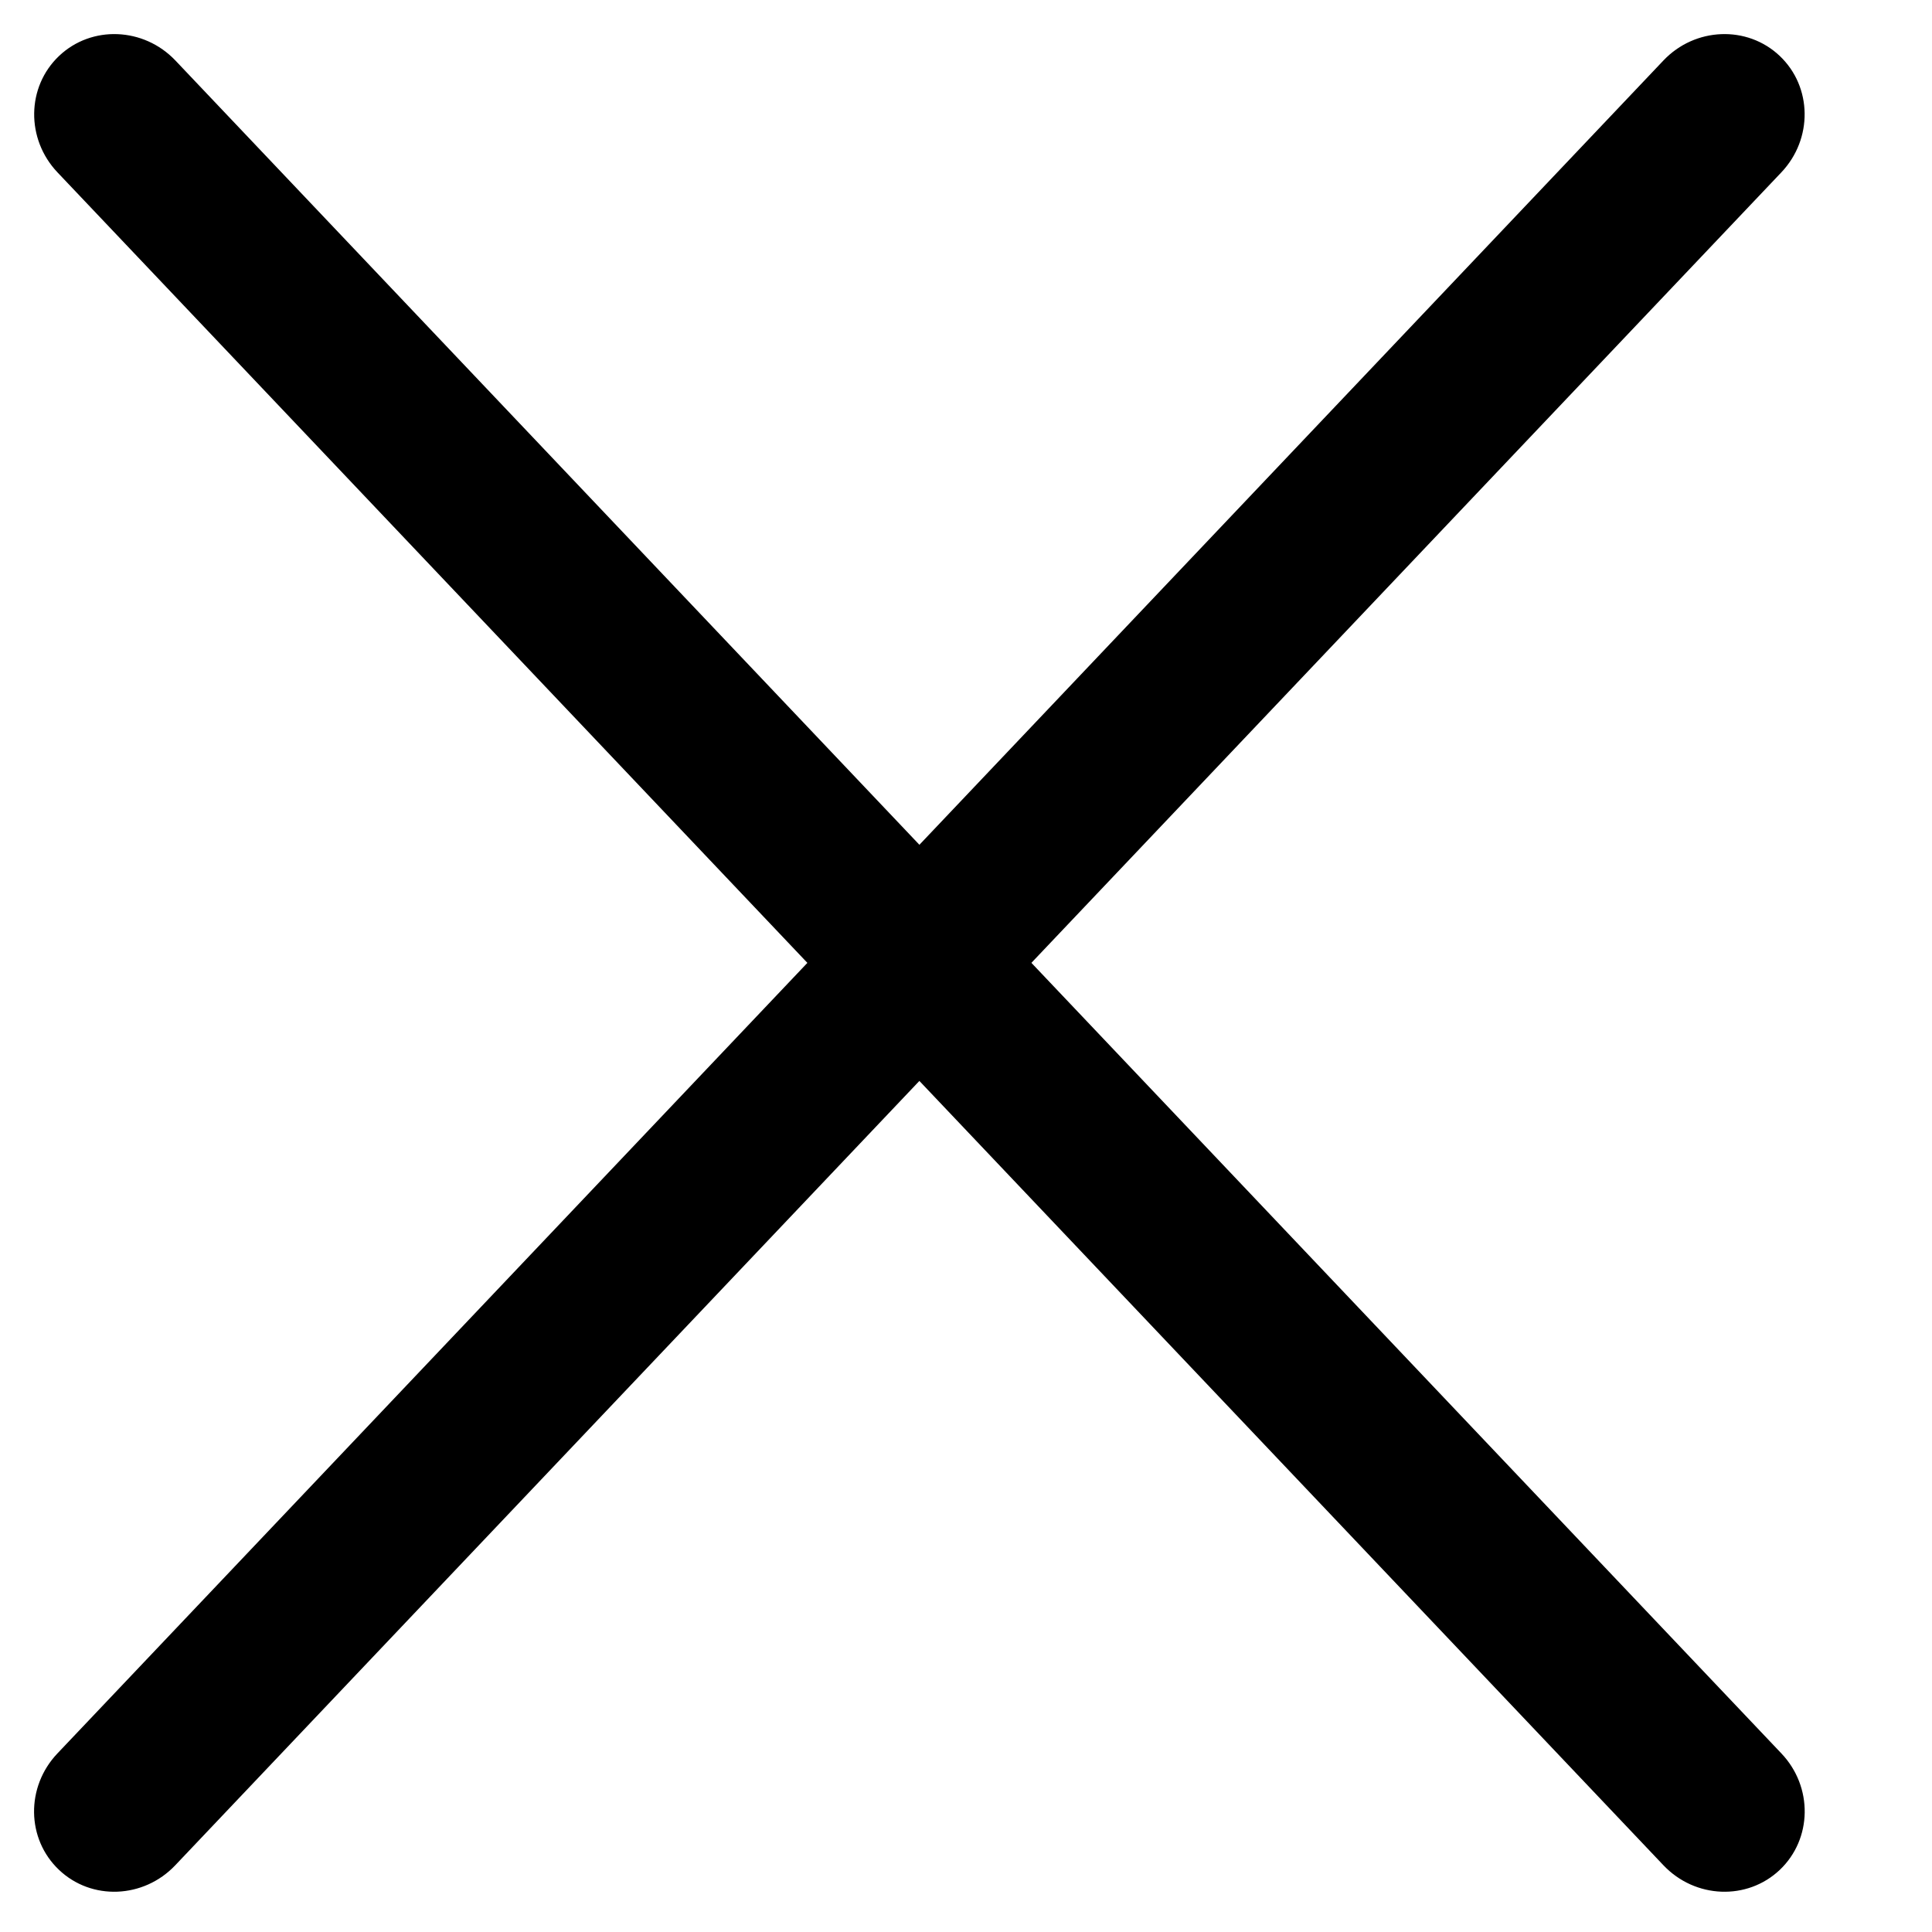
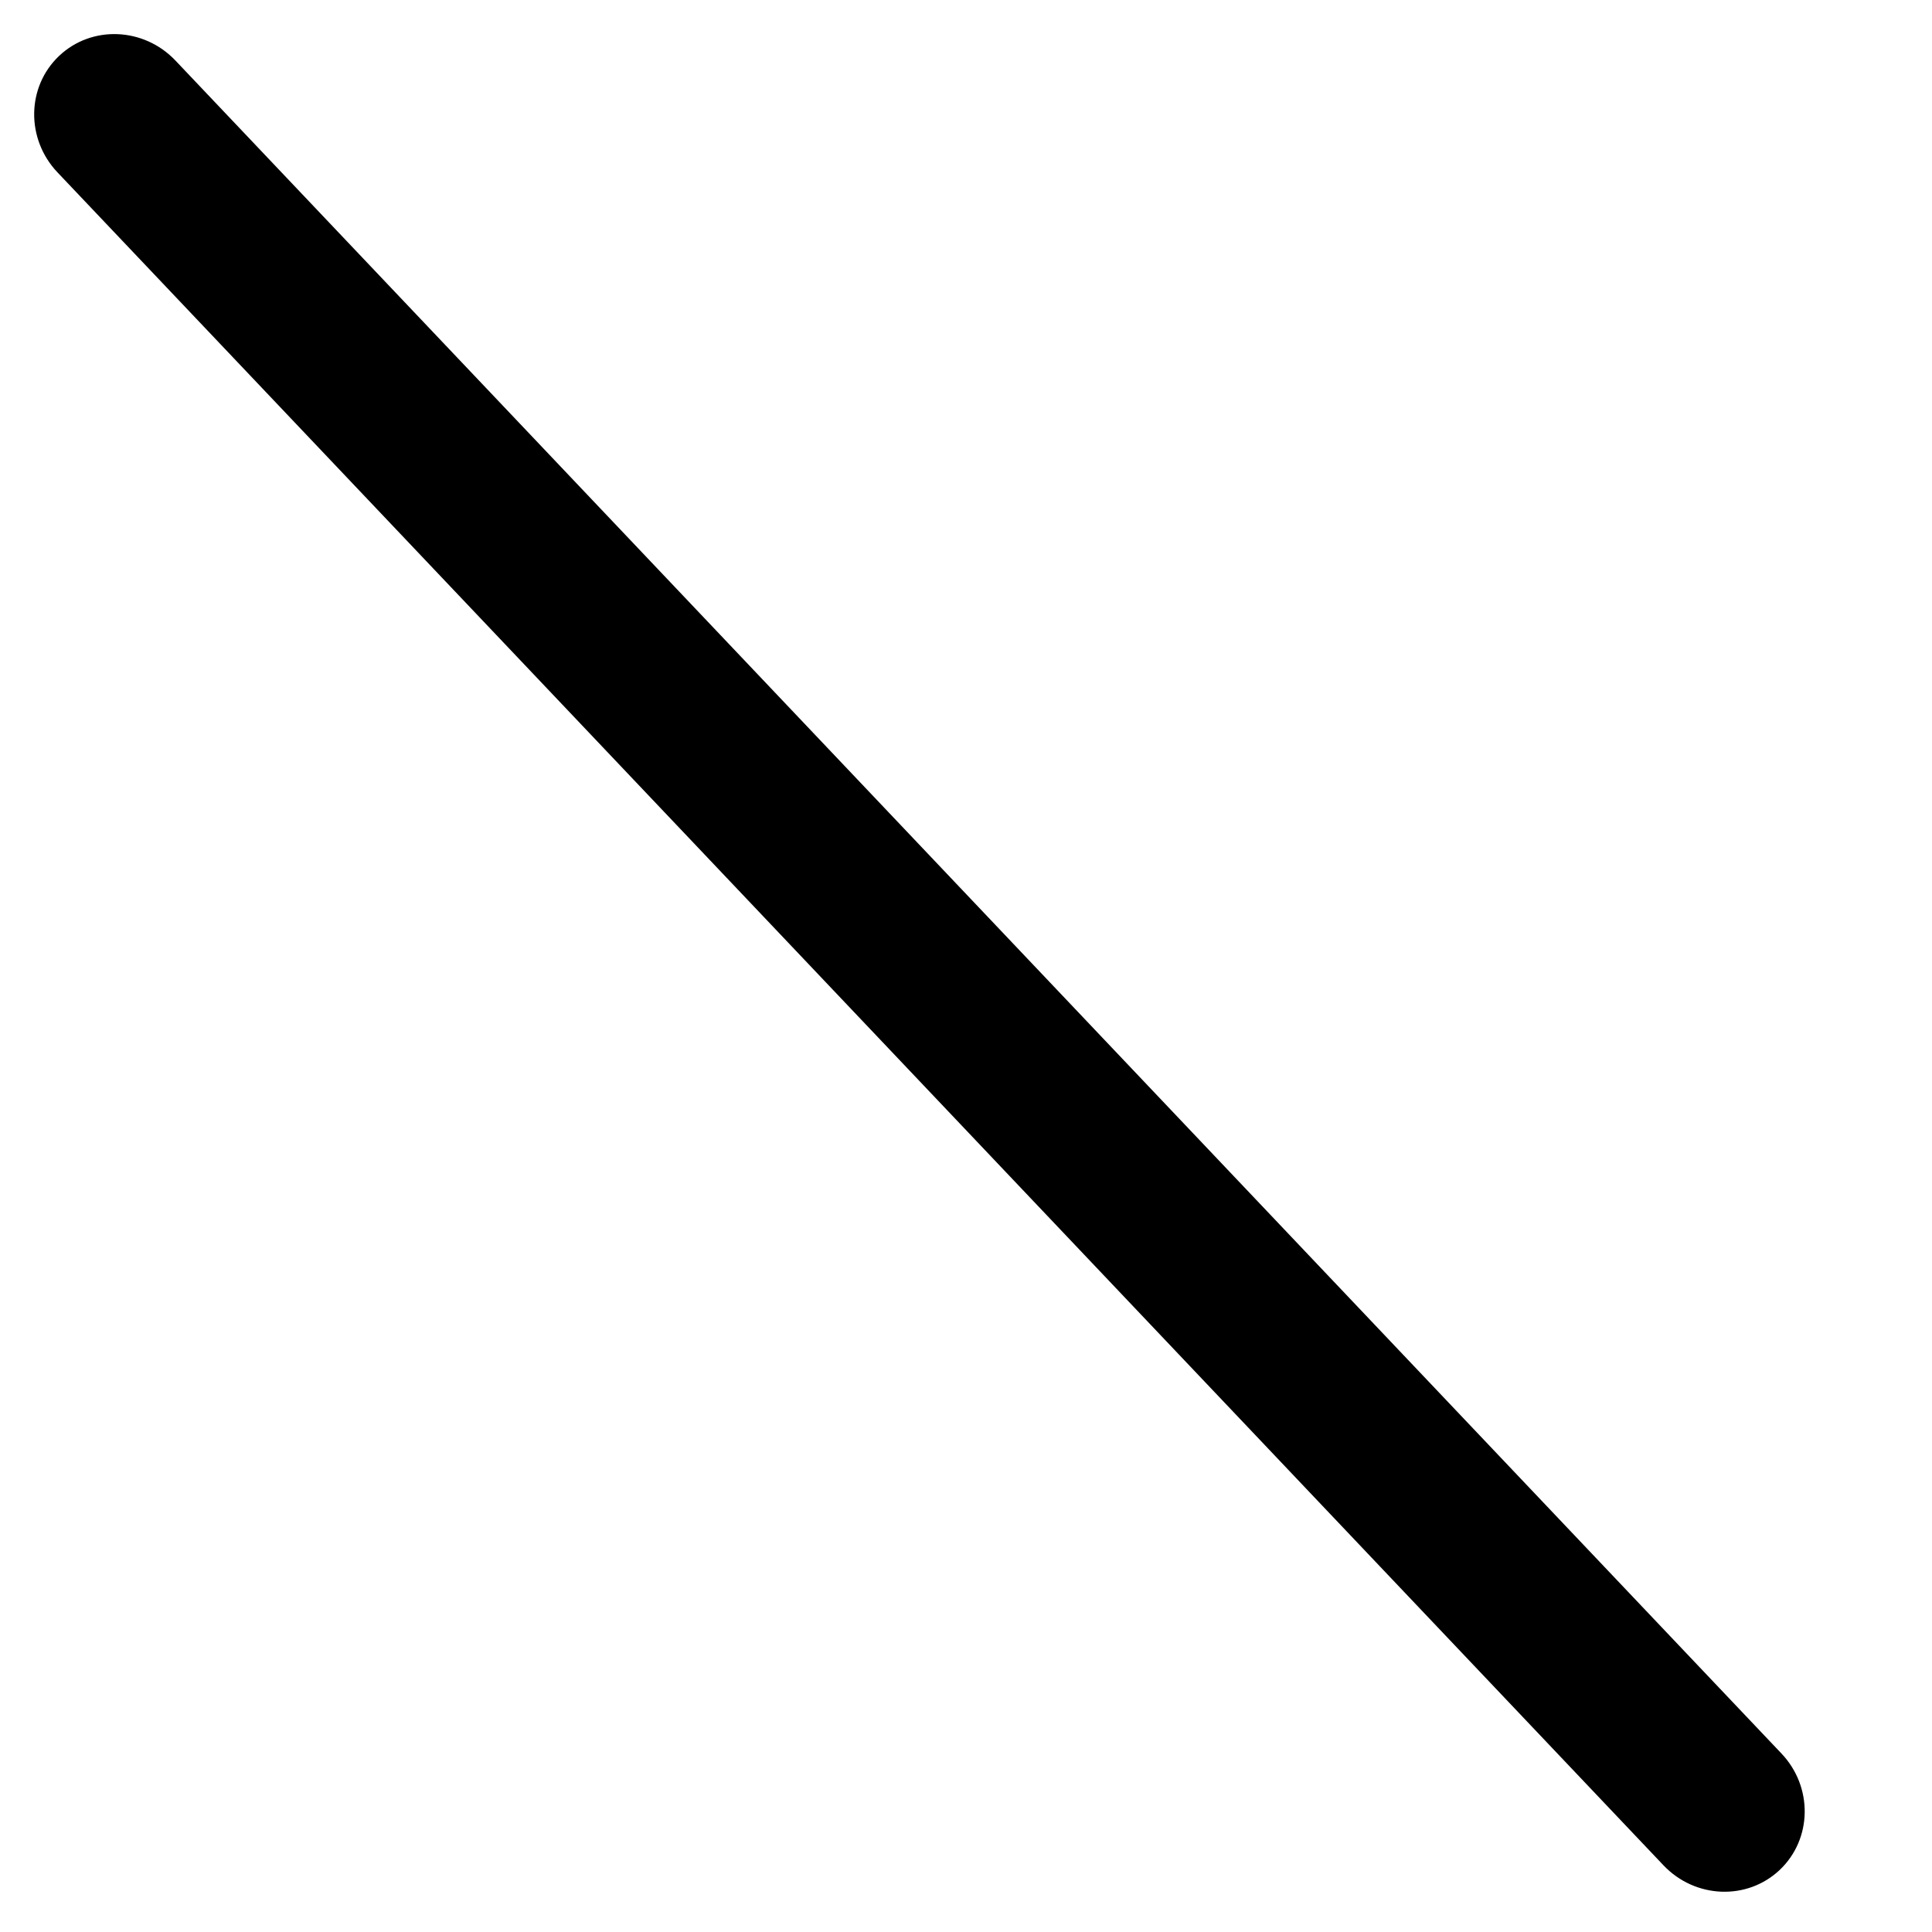
<svg xmlns="http://www.w3.org/2000/svg" width="17" height="17" viewBox="0 0 17 17" fill="none">
-   <path d="M0.505 15.429L14.637 0.532C14.915 0.239 15.374 0.221 15.66 0.492C15.947 0.764 15.953 1.223 15.674 1.517L1.542 16.413C1.263 16.707 0.805 16.725 0.519 16.453C0.232 16.181 0.226 15.723 0.505 15.429Z" fill="black" />
  <path d="M15.675 15.429L1.543 0.532C1.264 0.239 0.806 0.221 0.52 0.492C0.233 0.764 0.227 1.223 0.506 1.517L14.637 16.413C14.916 16.707 15.374 16.725 15.661 16.453C15.947 16.181 15.954 15.723 15.675 15.429Z" fill="black" />
</svg>